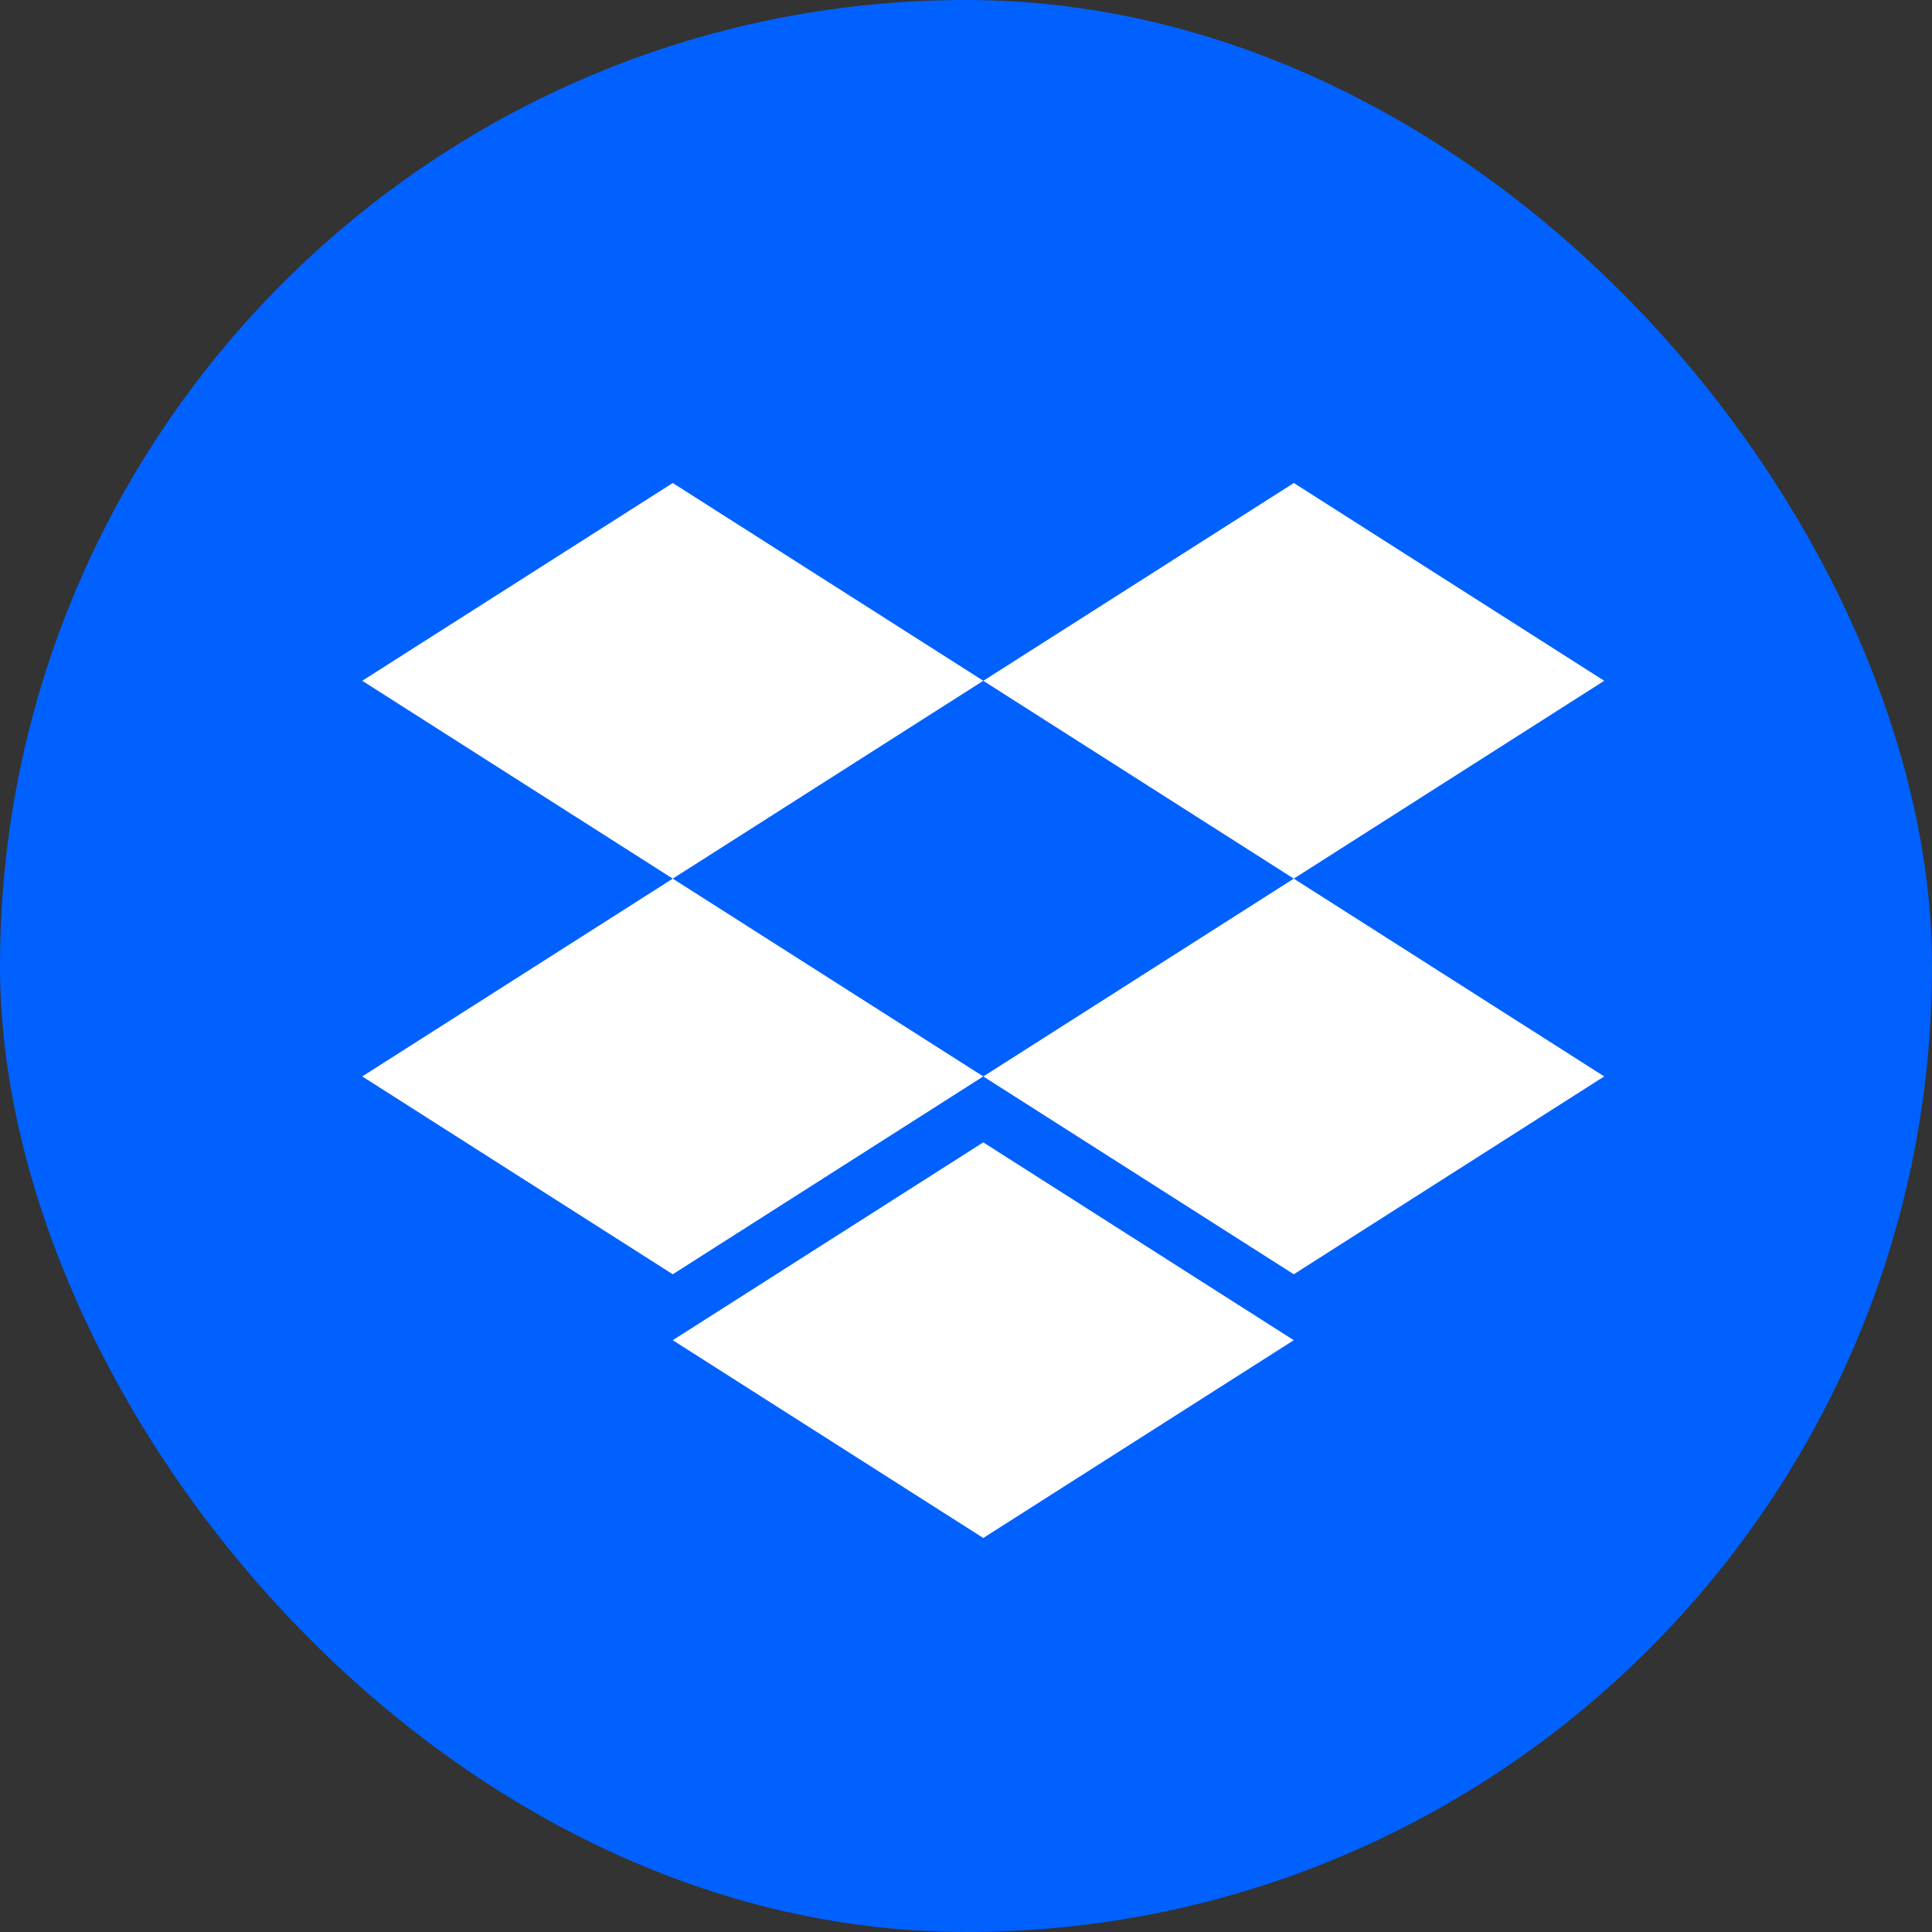
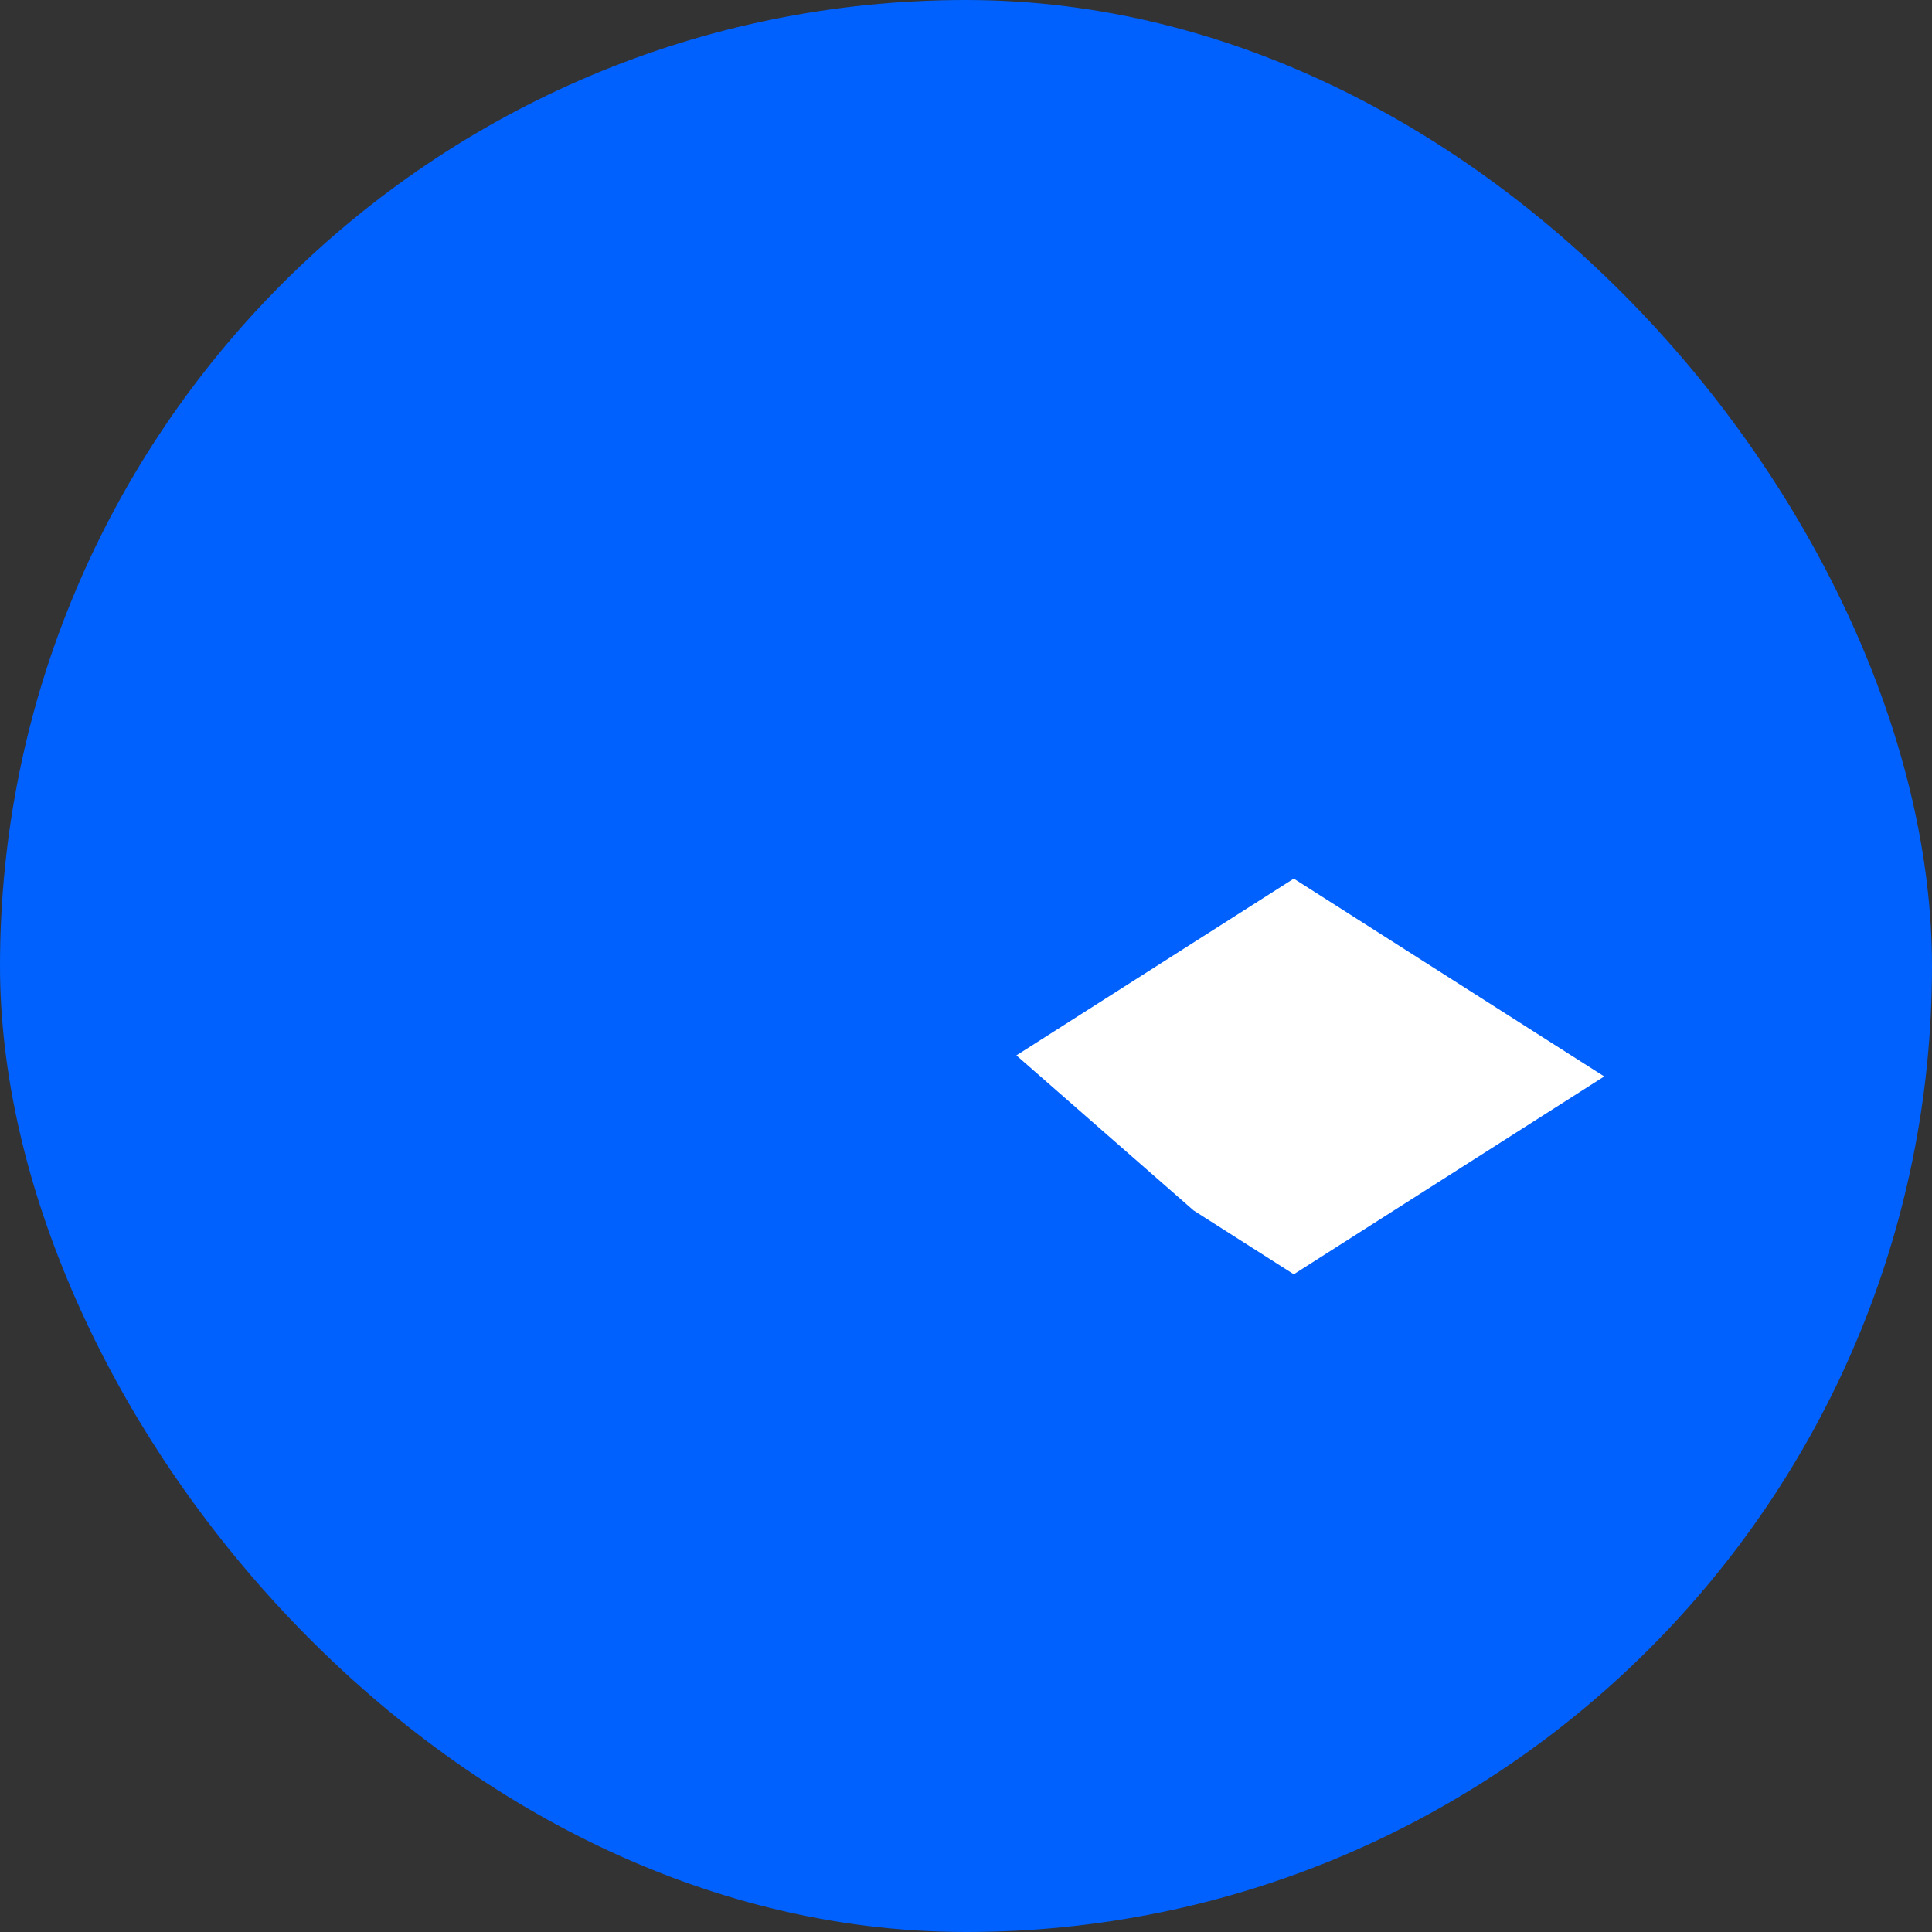
<svg xmlns="http://www.w3.org/2000/svg" width="32" height="32" fill="none">
  <rect width="100%" height="100%" fill="#333333" stroke="none" />
  <rect width="32" height="32" fill="#0061FE" rx="16" />
  <g fill="#fff" clip-path="url(#a)">
-     <path d="M11.143 8 6 11.276l5.143 3.277 5.143-3.277 5.143 3.277 5.142-3.277L21.43 8l-5.143 3.276L11.143 8Zm0 13.106L6 17.829l5.143-3.276 5.143 3.276-5.143 3.277Z" />
    <path d="m16.286 17.83 5.143-3.277 5.142 3.276-5.142 3.277-5.143-3.277Zm0 7.644-5.143-3.276 5.143-3.277 5.143 3.277-5.143 3.276Z" />
  </g>
  <defs>
    <clipPath id="a">
-       <path fill="#fff" d="M6 8h20.571v18H6z" />
+       <path fill="#fff" d="M6 8h20.571v18z" />
    </clipPath>
  </defs>
</svg>